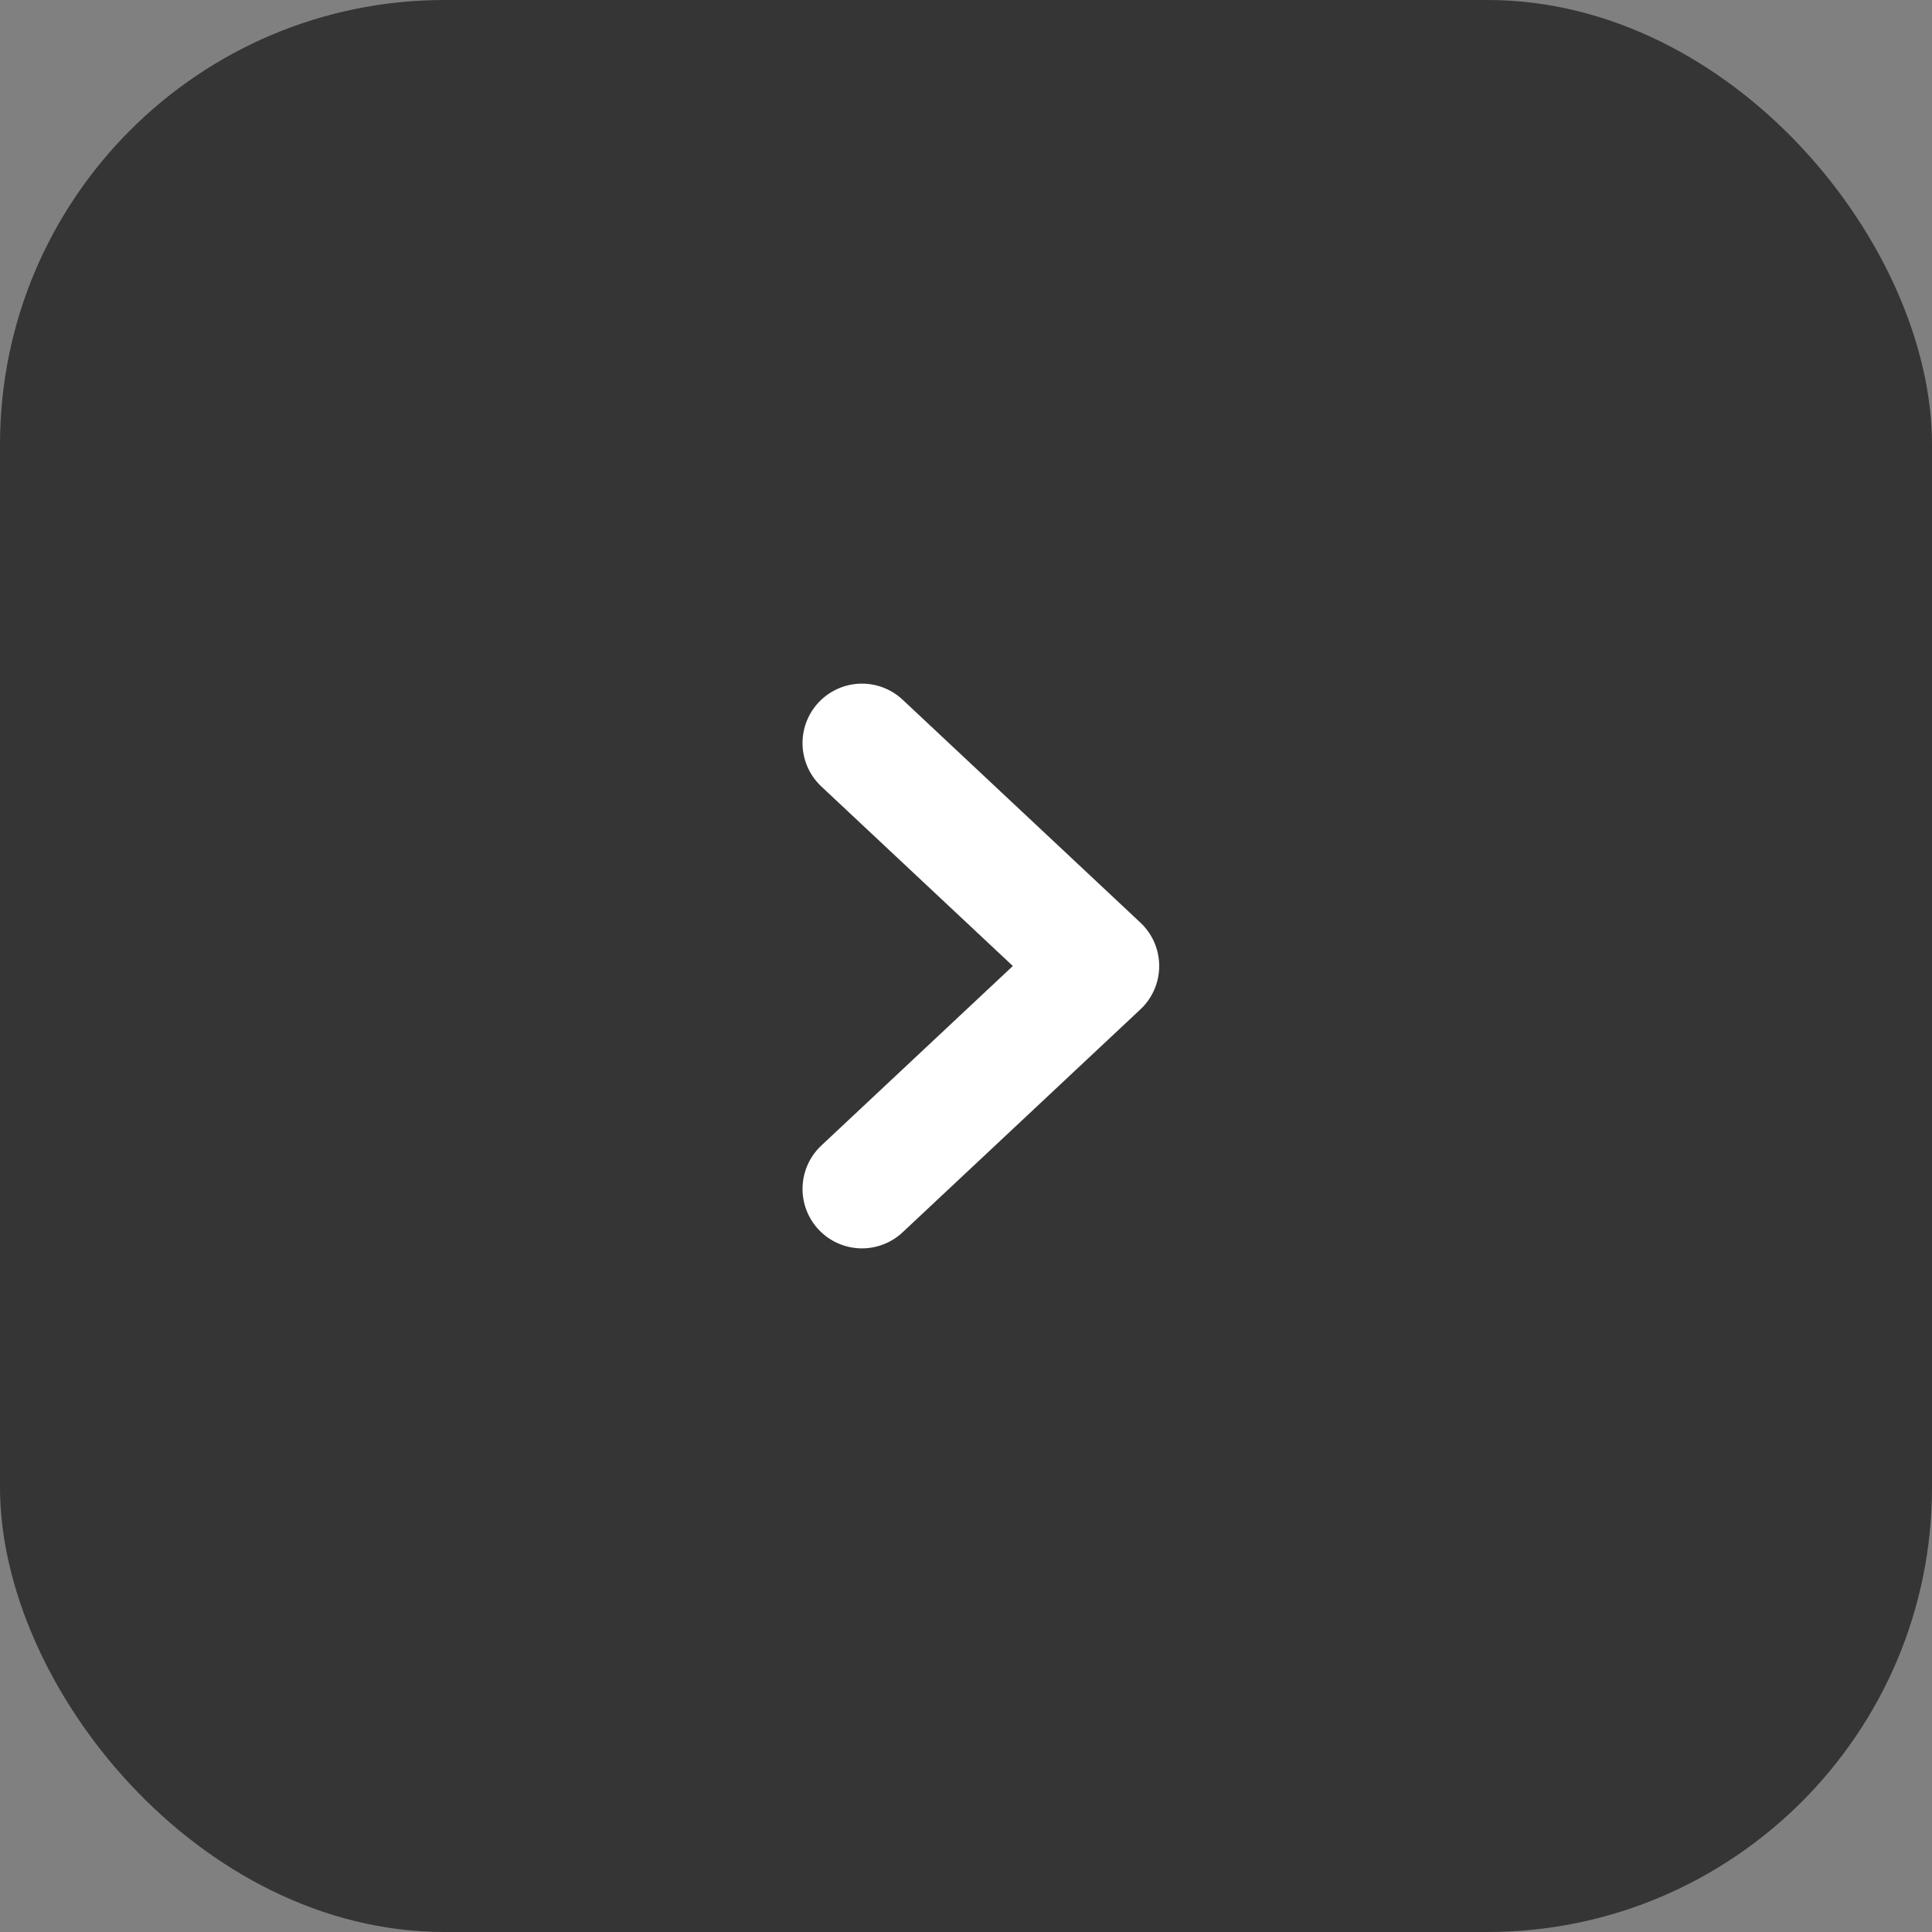
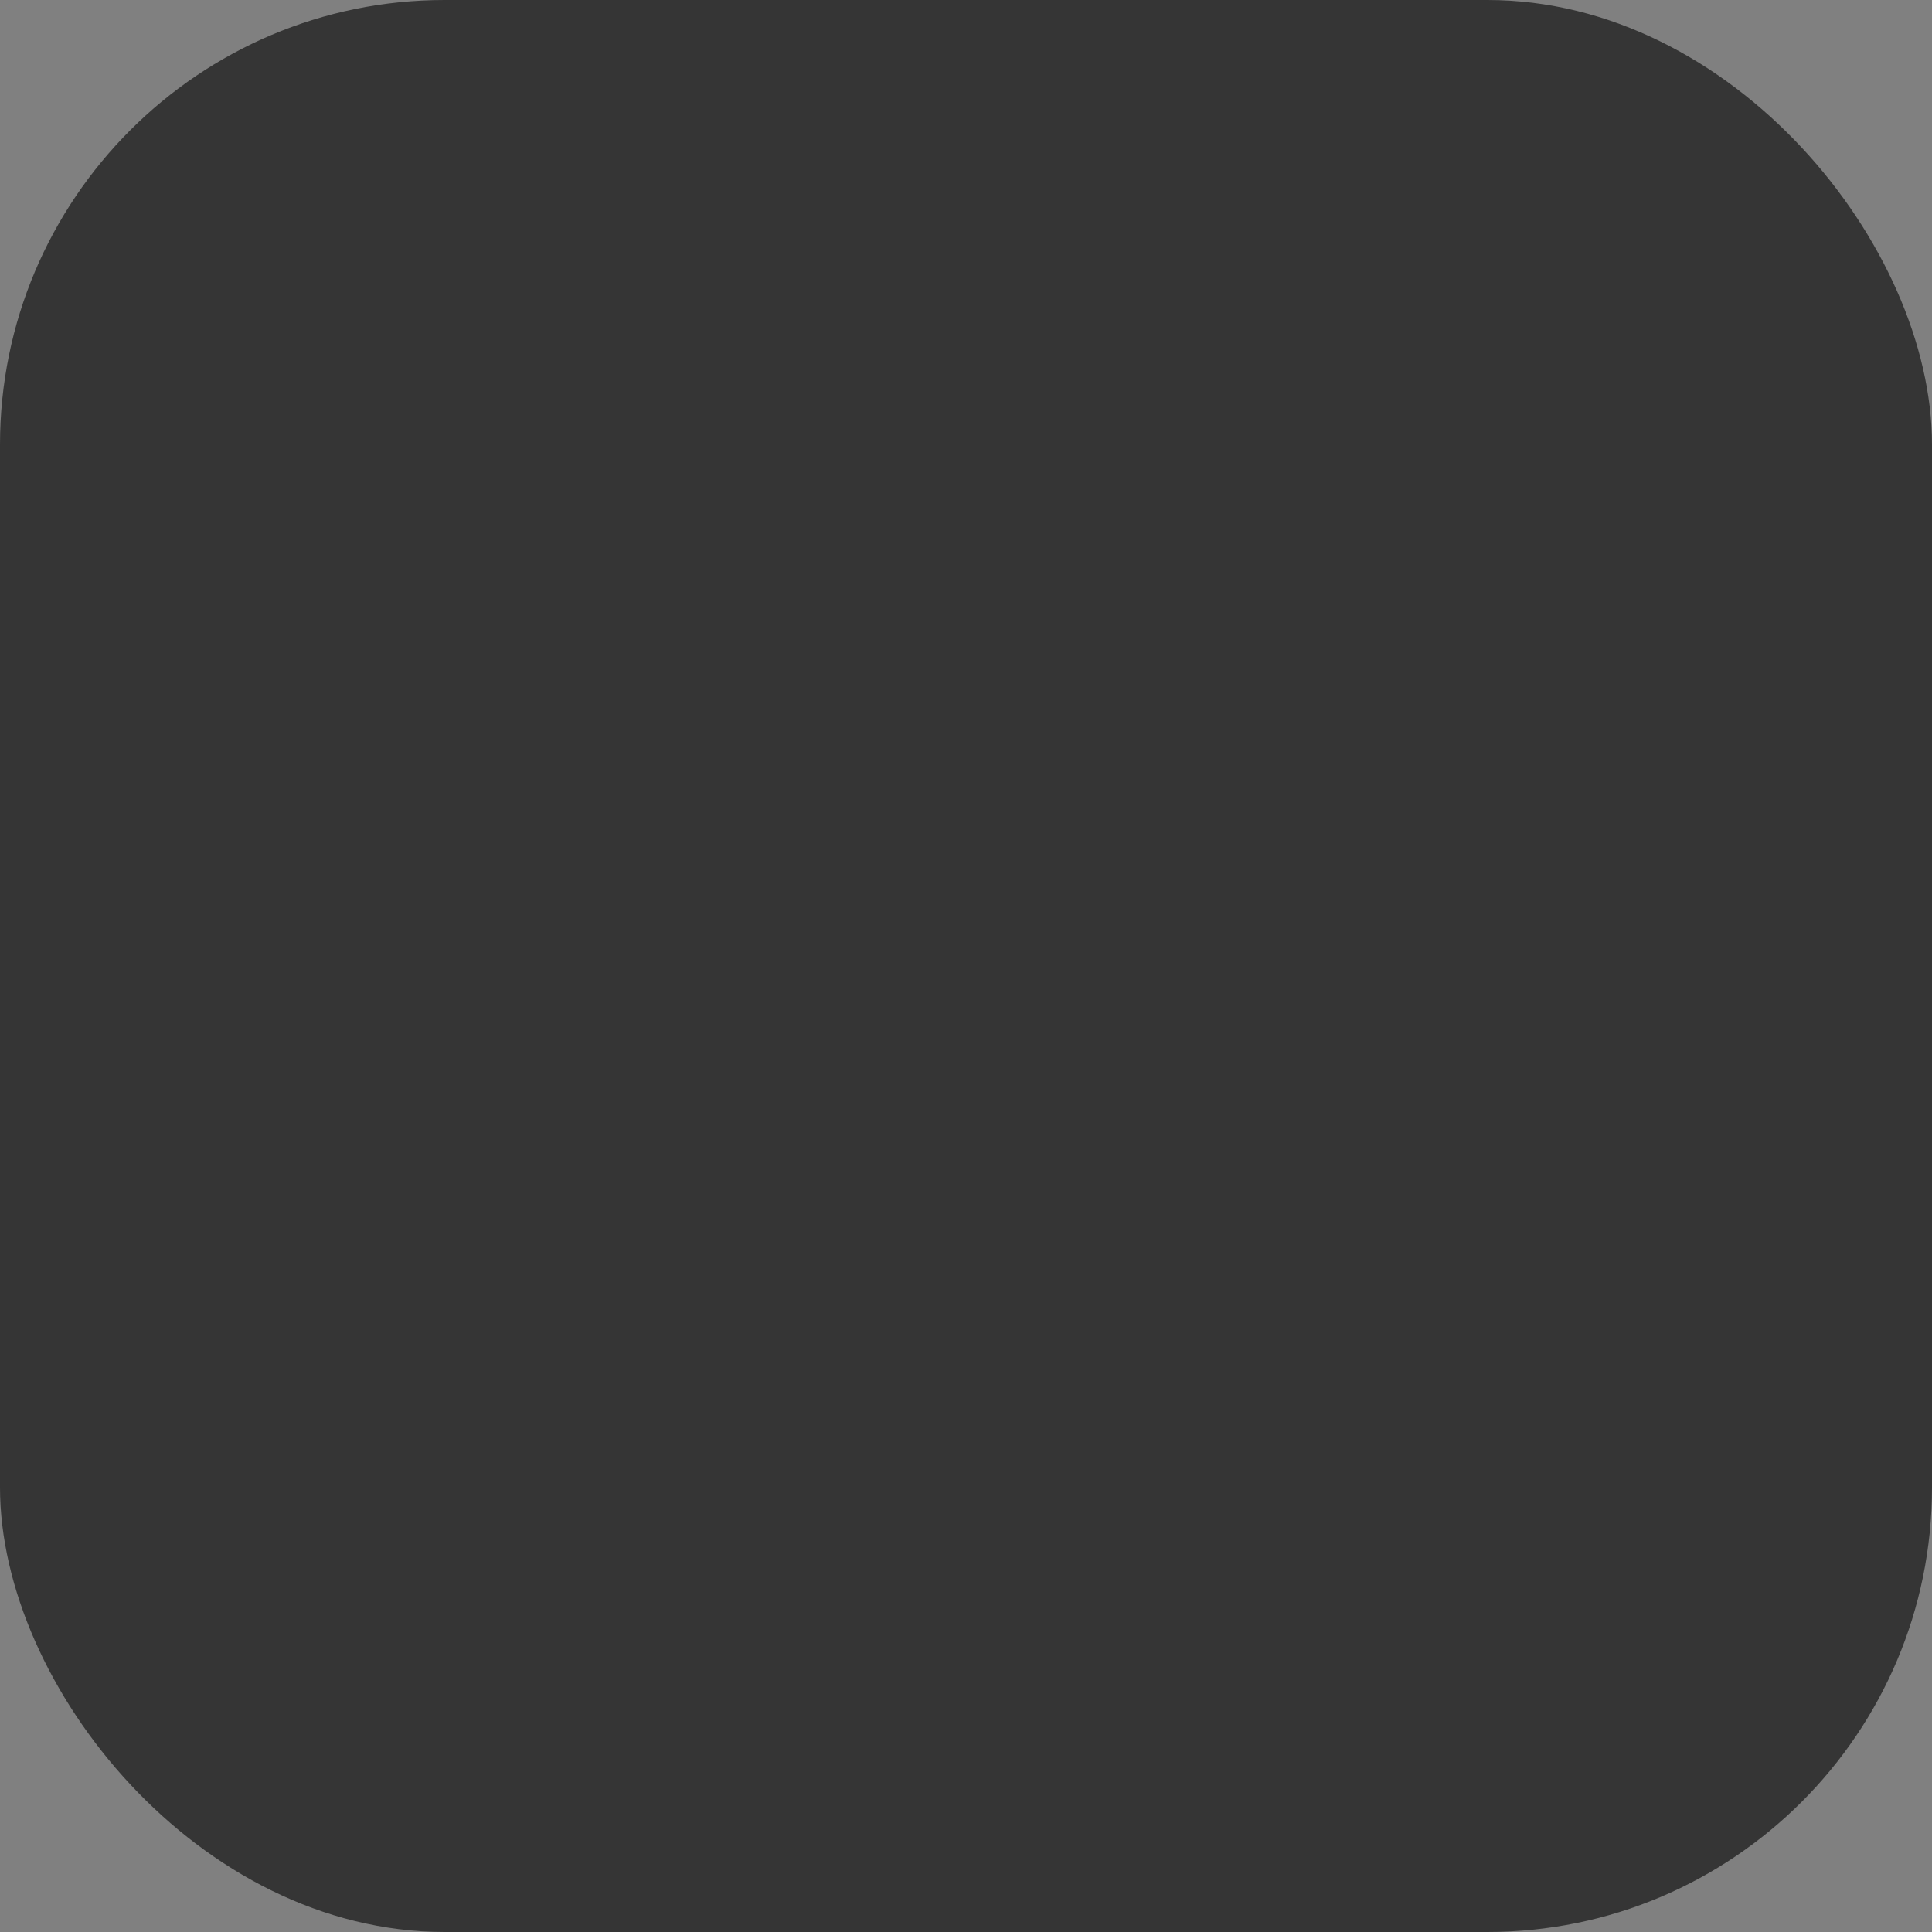
<svg xmlns="http://www.w3.org/2000/svg" width="65" height="65" viewBox="0 0 65 65" fill="none">
  <rect x="0" y="0" width="65" height="65" fill="#808080" stroke="none" />
  <rect width="65" height="65" rx="14.958" fill="#353535" />
-   <path d="M29 40L37 32.5L29 25" stroke="white" stroke-width="4" stroke-linecap="round" stroke-linejoin="round" />
</svg>